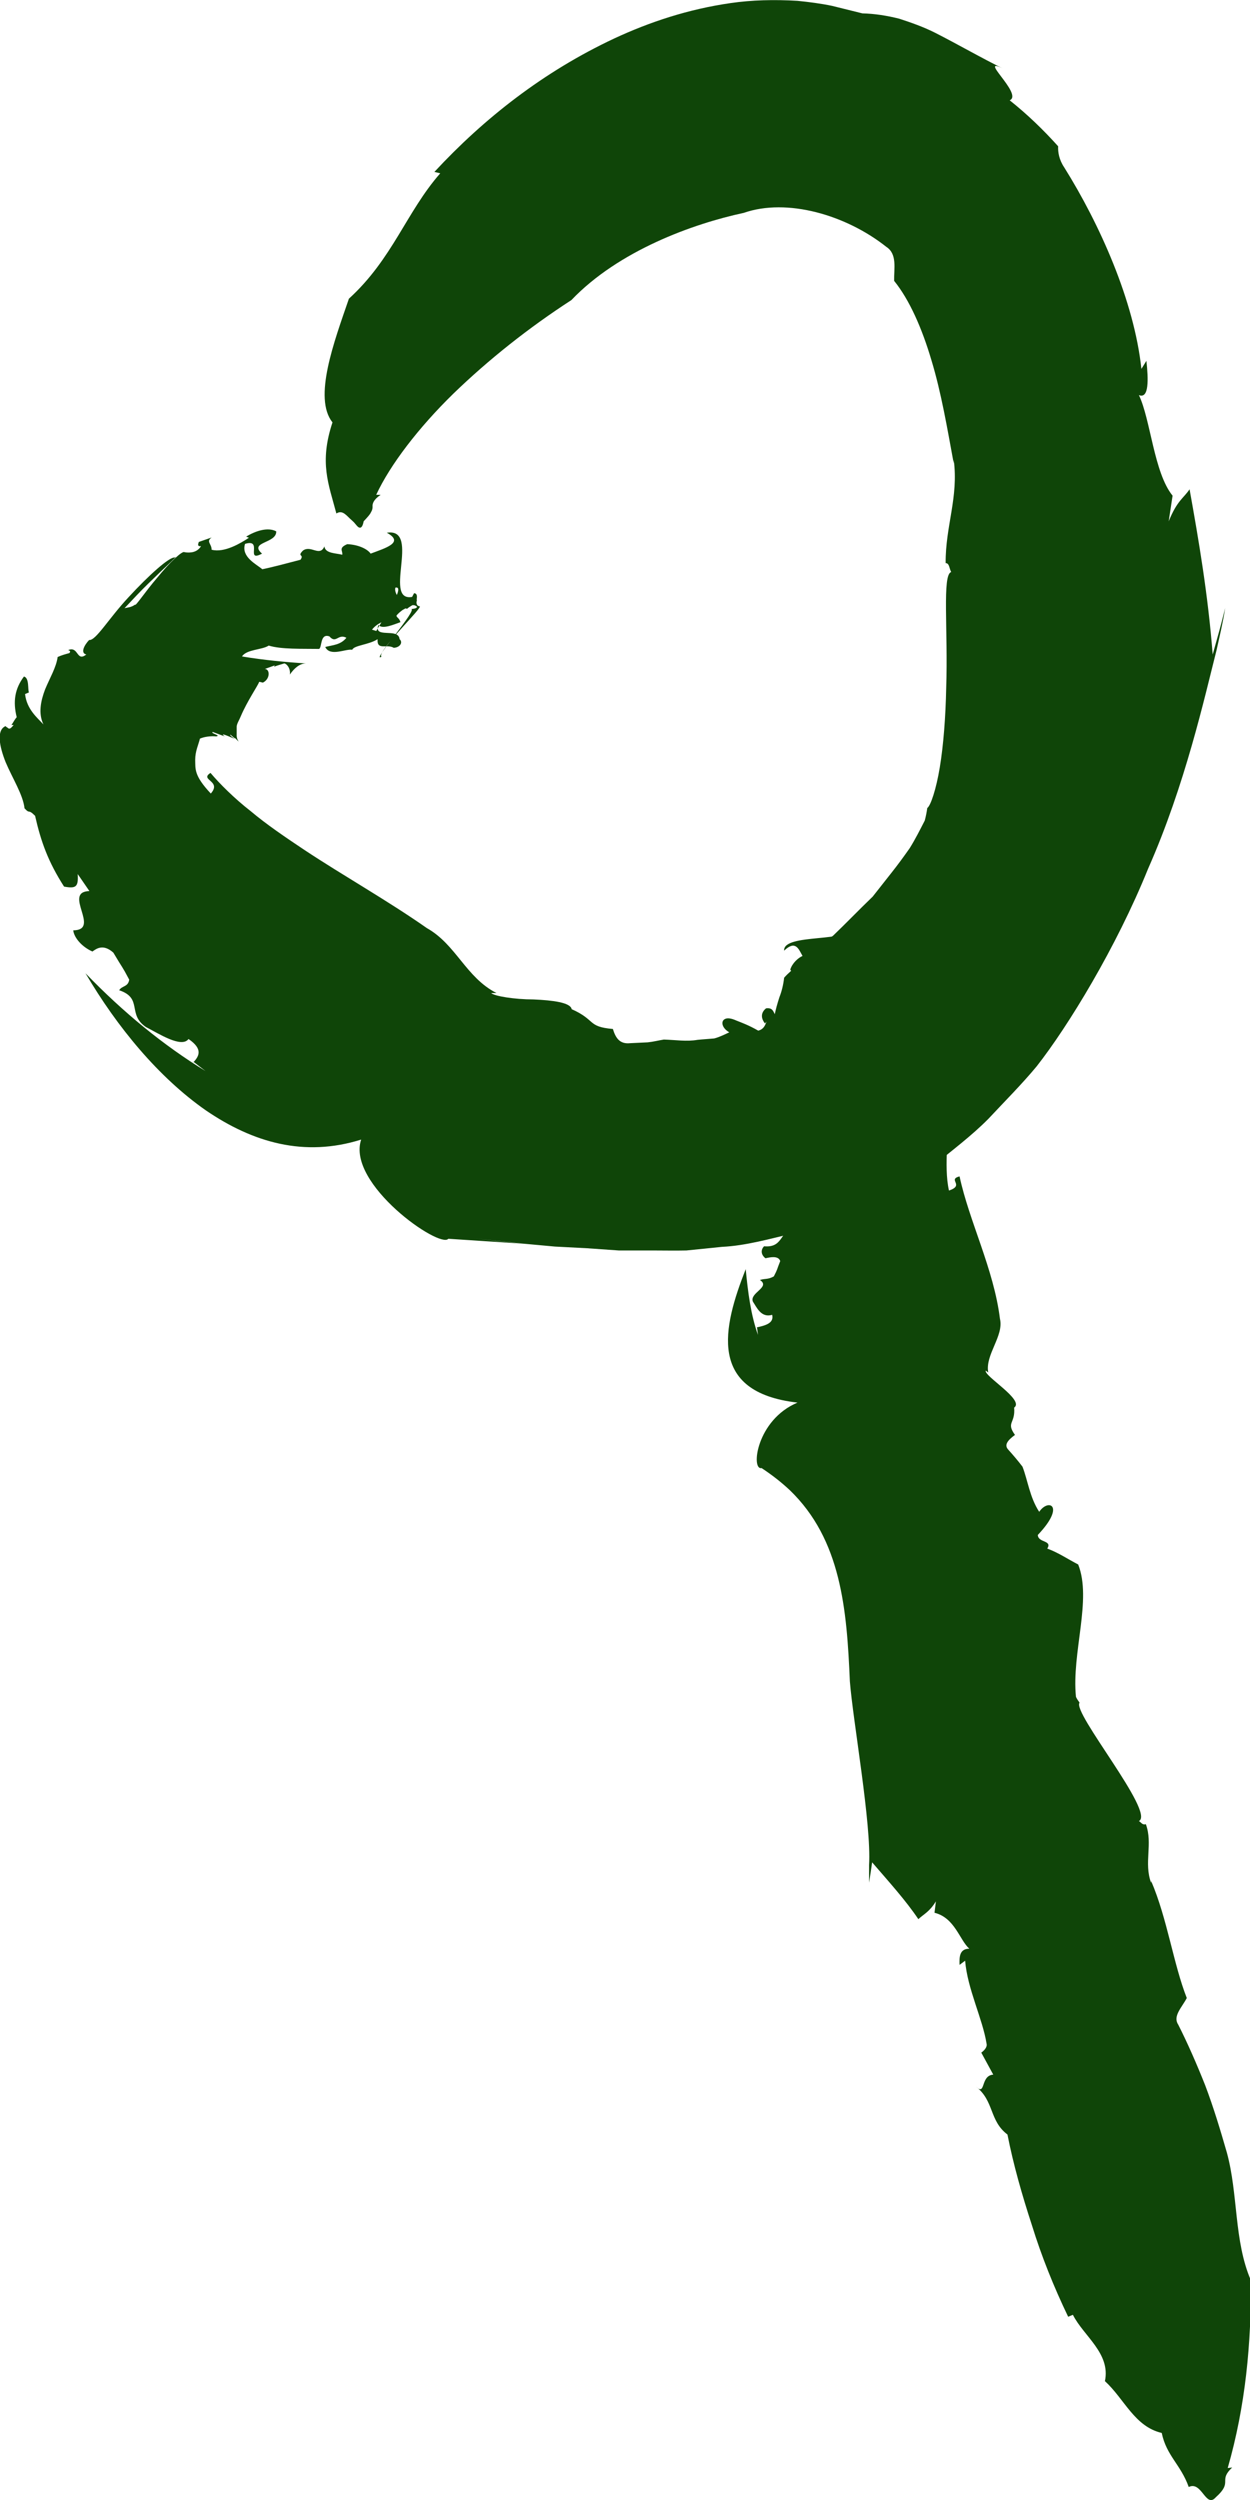
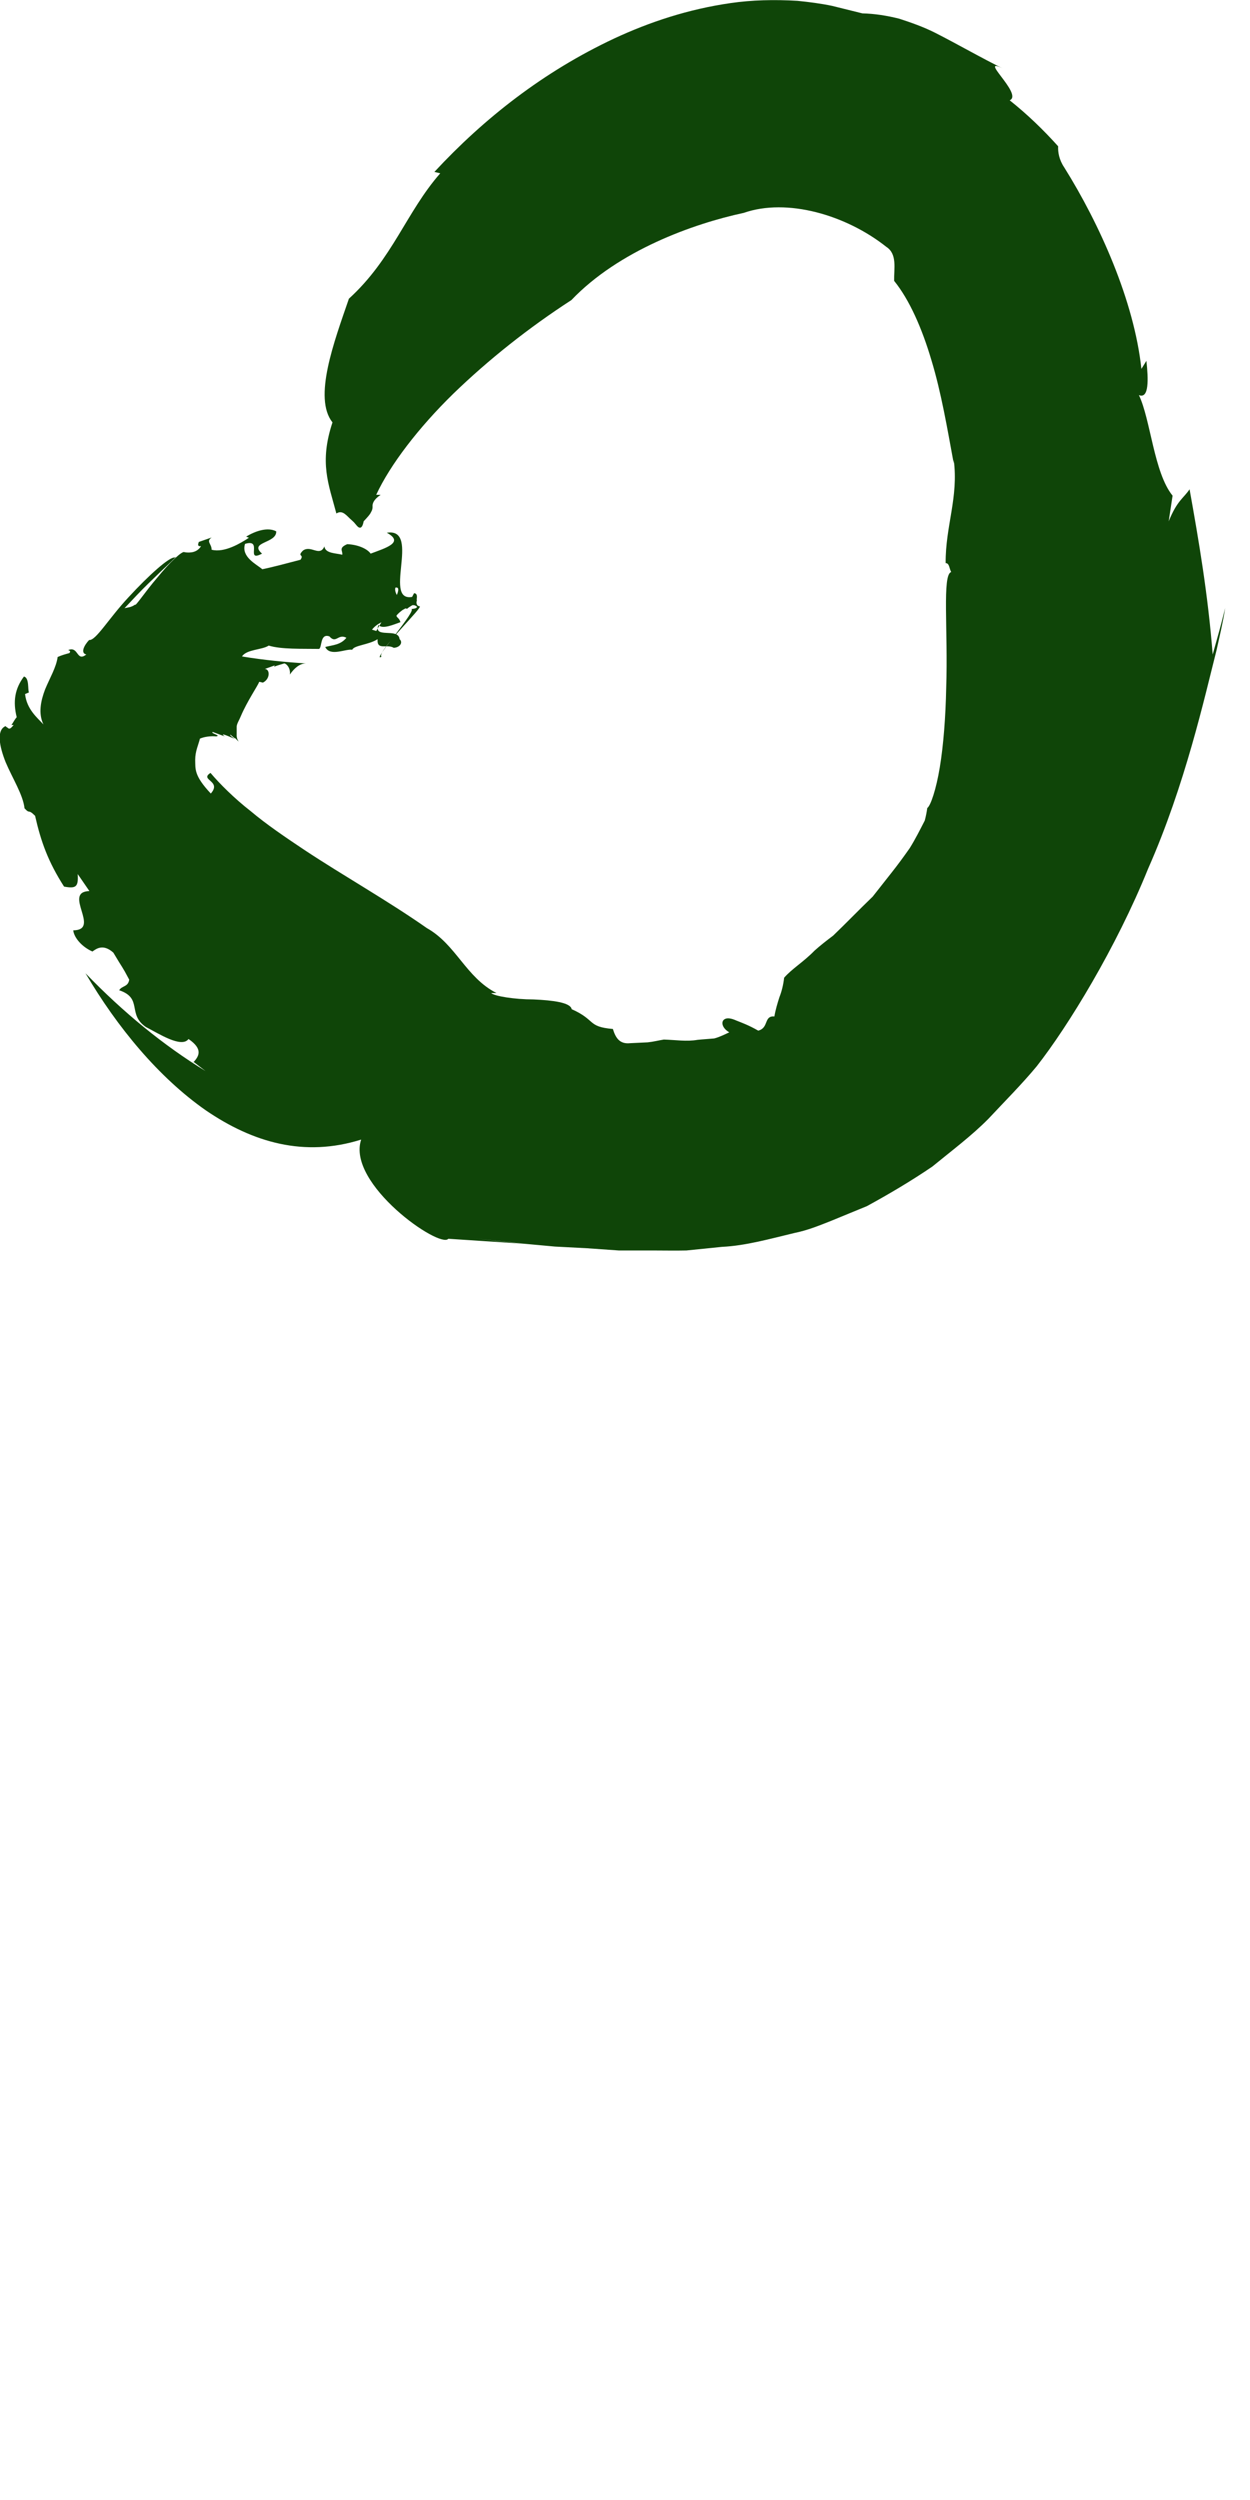
<svg xmlns="http://www.w3.org/2000/svg" id="Calque_2" data-name="Calque 2" viewBox="0 0 44.89 89.73">
  <defs>
    <style>
      .cls-1 {
        fill: #0f4508;
        stroke-width: 0px;
      }
    </style>
  </defs>
  <g id="Calque_2-2" data-name="Calque 2">
-     <path class="cls-1" d="M27.19,47.67l.03.24c-.26-.73-.36-1.54-.44-2.36-.82,2.08-1.39,4.42,1.86,4.79-1.48.62-1.68,2.44-1.29,2.35.38.25.71.51,1.01.79-.18-.2-.38-.39-.59-.58.21.19.41.38.59.58,1.85,1.78,2.05,4.28,2.16,6.86.11,1.42.78,5.13.69,6.6,0,.21,0,.42,0,.63q.06-.37.11-.73c.62.72,1.21,1.37,1.66,2.04.19-.18.4-.26.63-.64l-.05.41c.73.18.9.98,1.25,1.29-.36,0-.36.31-.35.58l.2-.15c.08,1.01.63,2.09.77,2.98.03.12-.08.24-.19.32l.43.79c-.47.03-.26.78-.62.43.66.52.47,1.22,1.13,1.72.21,1.07.52,2.16.88,3.26.34,1.1.78,2.2,1.3,3.28l.17-.07c.38.76,1.36,1.38,1.15,2.38.7.64,1.06,1.63,2.04,1.86.17.82.68,1.13.97,1.94.47-.23.61.78.97.37.64-.57.07-.58.59-1.07l-.16.02c.64-2.23.85-4.48.83-6.74-.61-1.42-.45-3.08-.86-4.58-.23-.8-.48-1.63-.78-2.42-.31-.78-.64-1.53-.97-2.18-.2-.3.14-.62.31-.95-.48-1.22-.7-2.85-1.28-4.2,0,.03,0,.05,0,.07-.27-.73.07-1.4-.19-2.11-.13.04-.17-.07-.25-.11.6-.3-2.41-3.91-2.13-4.25-.05-.07-.1-.14-.13-.21-.16-1.58.58-3.49.08-4.75-.37-.19-.72-.43-1.11-.57.19-.31-.33-.2-.34-.49,1.01-1.06.38-1.32.05-.83-.34-.52-.41-1.13-.6-1.62-.16-.21-.33-.41-.51-.61-.16-.17-.02-.34.24-.53-.33-.46.02-.4-.03-.98.39-.27-1.1-1.14-1.02-1.33l.09.07c-.12-.64.57-1.31.42-1.93-.22-1.78-1.11-3.51-1.45-5.11-.45.12.2.31-.38.51-.21-.94.06-2.03-.15-2.97.07-.2.23-.47.35-.59.08-.34-.27-.11-.27-.34l.39-.15c-.42-.21.31-.59.05-.84-.17.03-.22-.07-.24-.18.43-.13-.13-.31.27-.42h-.03c-.01-.06-.05-.1,0-.19-.19-.07-1.7-.85-1.92-.92l.05-.08c-.06-.16-.4-.14-.45-.02l-.04-.22.04.02-.04-.21s.21-.15.42-.15c-.18-.07-.3-.18-.26-.32-.17.4-.43.92-.76,1.39-.19-.1-.03-.42-.12-.56.23-.27.36-.71.47-1.06-.04-.06-.53.04-.37-.17.31-.17-.06-.16.14-.35.22.09.18.25.2.39.38-.14.17-.42.24-.56-.14-.02-.09-.32-.25-.46.4-.03.2-.21.37-.36.01-.13-.16-.16-.28-.07-.42.08-.11.52-.59.49.19-.1.05-.3,0-.42-.22.06-.15.13-.38.11,0-.15-.3-.22-.09-.36.07,0,.05.07.05.12-.03-.18,1.73.53,1.53.34-.18.12-1.61-.62-1.59-.5-.08.14-.42.04-.47.17l.31.05c-.04.17-.41.35-.58.34-.04-.26,1.73.29,1.44.13l-.08.12c-.17-.05-.37-.26-.16-.42-.22.06-.33-.04-.44-.12l.03-.05c-.14-.07-.13-.24-.4-.09.22.61-2.36.22-2.31.87.41-.39.52-.06.66.19-.16.07-.37.26-.44.49.09.16.21.05.34.04-.08.12-.12.33-.39.38.34.04-.13.26.02.39.18.1.13-.05.3,0,.03.22.07.52.06.7-.22.13-.59.45-1,.42-.04-.33.64-.06.46-.36-.51.3-.23-.24-.66-.18-.22.18-.16.39-.04.54l.06-.06c.12.13.32.41.08.67-.2.02-.33.13-.41.03l.03.23c.07,0,.14.02.16-.06.18.06.12.18.03.29-.2.08,1.2.88,1.06.88.05.15-.24.28.01.37.17-.03-1.14-1.26-1.01-1.08-.18.2,1.54,1.44,1.18,1.65.05.11.13.23.33.14-.04.22-.41.06-.56.26.03,0,.1-.04.1,0l-.22.21c.41.2.13.77.64.95-.25-.02-.67,0-.93-.14l.1-.07c-.07,0-.19-.15-.4-.09-.08.23,0,.39.27.53-.04.05-.09.11-.13.16.03,0,.05-.02.08-.03-.11.1-.13.1-.22.1-.02,0-.03,0-.05,0-.56.3.61.63.41,1.08.12.08.1-.02.26.07-.13.43-.23.73-.26,1.15.3.04.4.02.63-.21v.31c-.76-.04-.49.73-1.27.66-.13.13-.11.31.05.43.18-.04.46-.1.53.1-.14.35-.08.26-.23.55-.21.12-.32.07-.5.13.4.26-.39.46-.25.78.13.19.29.59.69.47.07.29-.22.38-.55.45Z" />
    <path class="cls-1" d="M6.95,38.11l.43.33c-1.49-.91-2.95-2.1-4.31-3.51,1.14,1.94,2.63,3.74,4.32,4.92,1.7,1.16,3.54,1.69,5.58,1.05-.53,1.59,2.83,3.93,3.13,3.56.94.06,1.84.12,2.74.18-.63-.07-1.28-.12-1.87-.21.59.09,1.25.13,1.87.21l1.09.1,1.15.06,1.14.08h1.21c.41,0,.81.01,1.22,0l1.28-.13c.85-.04,1.73-.29,2.61-.5.45-.09.87-.26,1.3-.43.43-.18.86-.35,1.29-.53.79-.43,1.6-.91,2.35-1.42.67-.55,1.42-1.11,2.02-1.72.57-.61,1.2-1.24,1.73-1.88,1.13-1.44,2.86-4.27,4-7.09,1.33-3,2.03-6.16,2.46-7.85.11-.5.23-1,.31-1.51-.21.84-.22.84-.45,1.67-.17-2.17-.5-4.09-.83-5.93-.22.33-.44.39-.75,1.15l.14-.92c-.67-.82-.79-2.74-1.21-3.61.37.15.34-.58.27-1.23l-.18.29c-.26-2.44-1.5-5.2-2.77-7.23-.19-.28-.23-.56-.22-.76-.53-.59-1.11-1.15-1.74-1.65.51-.22-1.26-1.67-.16-1.1-.88-.43-1.7-.91-2.53-1.33-.42-.21-.85-.36-1.28-.5-.44-.11-.88-.18-1.32-.19l-1.09-.27c-.38-.08-.83-.14-1.24-.18-.83-.05-1.64-.03-2.4.08-1.53.22-2.91.68-4.18,1.27-2.54,1.19-4.68,2.87-6.46,4.79l.21.05c-1.22,1.39-1.71,3.07-3.28,4.5-.53,1.54-1.29,3.56-.59,4.44-.48,1.45-.14,2.21.14,3.27.23-.15.38.1.55.24.04.04.08.07.11.11.05.06.09.11.13.14.08.05.15.01.19-.21.15-.16.23-.25.26-.32.05-.08.06-.14.06-.2-.01-.1.02-.25.29-.43h-.16c.5-1.08,1.53-2.42,2.77-3.63,1.26-1.22,2.71-2.37,4.24-3.36,1.7-1.78,4.37-2.74,6.19-3.13,1.55-.54,3.67.07,5.12,1.22.4.26.27.78.28,1.22.55.68,1,1.7,1.34,2.85.35,1.15.57,2.45.8,3.7,0-.05,0-.09,0-.13.18,1.35-.3,2.38-.29,3.71.14,0,.13.21.2.32-.33.09-.11,2.09-.18,4.16-.02,1.03-.1,2.07-.23,2.85-.13.79-.33,1.38-.45,1.46-.02.15-.05.3-.09.45-.17.33-.34.67-.54.99-.21.3-.43.6-.66.89l-.67.85c-.25.24-.49.48-.73.72-.23.23-.46.46-.69.68-.24.18-.47.36-.67.54-.4.41-.8.64-1.09.97-.03.26-.09.5-.17.7-.07.22-.14.45-.18.69-.39-.03-.19.41-.58.51-.35-.2-.58-.28-.78-.36-.2-.09-.33-.1-.41-.06-.16.07-.13.32.15.48-.17.08-.35.17-.54.22-.2.02-.41.03-.6.05-.39.07-.81,0-1.21-.01-.19.03-.38.08-.58.1-.21.01-.42.02-.63.03-.37.04-.52-.18-.62-.51-.93-.08-.6-.32-1.48-.71-.04-.24-.68-.32-1.37-.35-.68,0-1.42-.12-1.52-.23h.19c-1.1-.56-1.45-1.74-2.5-2.33-1.43-1-3-1.88-4.39-2.8-.69-.46-1.37-.92-1.94-1.4-.58-.45-1.12-.99-1.44-1.37-.41.26.42.28.01.74-.61-.65-.55-.88-.56-1.21,0-.31.12-.55.17-.76.15-.07.41-.1.58-.08.21-.03-.22-.11-.12-.16l.43.16c-.29-.22.49.16.33.07-.14-.1-.15-.13-.12-.13.34.3,0-.05.29.25l-.02-.03s-.01-.02.04.04c-.03-.03-.1-.11-.09-.28,0-.08,0-.17,0-.27,0-.1.1-.25.15-.38.23-.54.61-1.09.66-1.23l.13.03c.27-.13.26-.49.07-.49l.36-.13-.03.05c.12-.05.25-.08.37-.12.08.01.23.17.2.4.15-.22.35-.4.58-.4-.68-.04-1.53-.12-2.3-.25.17-.26.72-.23.96-.39.45.14,1.2.11,1.81.12.11-.06.03-.57.37-.45.24.28.31-.11.61.05-.21.26-.49.26-.76.33.17.36.73.06.97.1.06-.16.61-.18.91-.38-.03.42.33.16.58.31.23-.01.34-.2.21-.31-.04-.43-.95,0-.76-.51.14.17.56-.02.79-.1-.06-.22-.21-.13-.11-.38.28-.02.5-.37.71-.17-.03.07-.15.07-.23.08.33-.07-1.47,1.96-1.05,1.71-.2-.17,1.58-1.85,1.36-1.81-.24-.05.05-.45-.19-.47l-.18.34c-.32,0-.55-.36-.49-.54.5-.1-1.02,1.91-.64,1.57l-.2-.06c.14-.2.58-.46.83-.27-.06-.22.17-.36.35-.5l.08.02c.18-.17.49-.19.28-.45-1.25.37.27-2.48-1.01-2.28.65.35-.05.55-.58.75-.1-.15-.41-.32-.84-.34-.33.14-.15.24-.18.38-.22-.06-.61-.04-.64-.3-.17.39-.48-.06-.77.15-.23.23.06.12-.09.33-.42.11-1.02.27-1.37.34-.21-.18-.77-.44-.62-.91.66-.2-.01.68.61.35-.49-.43.53-.36.51-.8-.3-.16-.74-.02-1.08.19l.1.04c-.29.19-.88.55-1.34.43,0-.22-.21-.29,0-.44l-.46.16c-.03.08-.06.17.08.15-.14.23-.38.25-.59.22-.07-.08-.56.39-.98.91-.44.51-.79,1.05-.8.97-.27.2-.55.02-.69.38.05.08.58-.57,1.17-1.14.57-.56,1.14-1.07.95-.93-.19-.04-.95.65-1.66,1.42-.72.77-1.18,1.57-1.42,1.54-.18.19-.32.47-.1.52-.36.28-.27-.31-.65-.16.03.02.11.03.04.11-.15.04-.29.08-.42.14-.05.37-.28.75-.45,1.16-.16.42-.25.87-.06,1.26-.21-.23-.6-.54-.66-1.09l.14-.06c-.05-.09.02-.52-.18-.57-.33.44-.4.9-.26,1.46-.08.09-.13.2-.19.28.03,0,.05,0,.08,0-.14.17-.16.15-.24.08-.02,0-.03-.02-.05-.04-.33.14-.23.71,0,1.29.25.59.63,1.18.68,1.66.21.23.11,0,.38.27.21.93.47,1.65,1.04,2.54.43.08.52.01.49-.45l.42.61c-.98.03.43,1.4-.58,1.41.03.27.32.6.69.76.15-.11.39-.28.75.04.36.61.29.44.57.97-.04.27-.26.21-.36.38.86.29.28.86.96,1.32.45.23,1.28.77,1.53.43.54.37.38.63.14.87Z" />
  </g>
</svg>